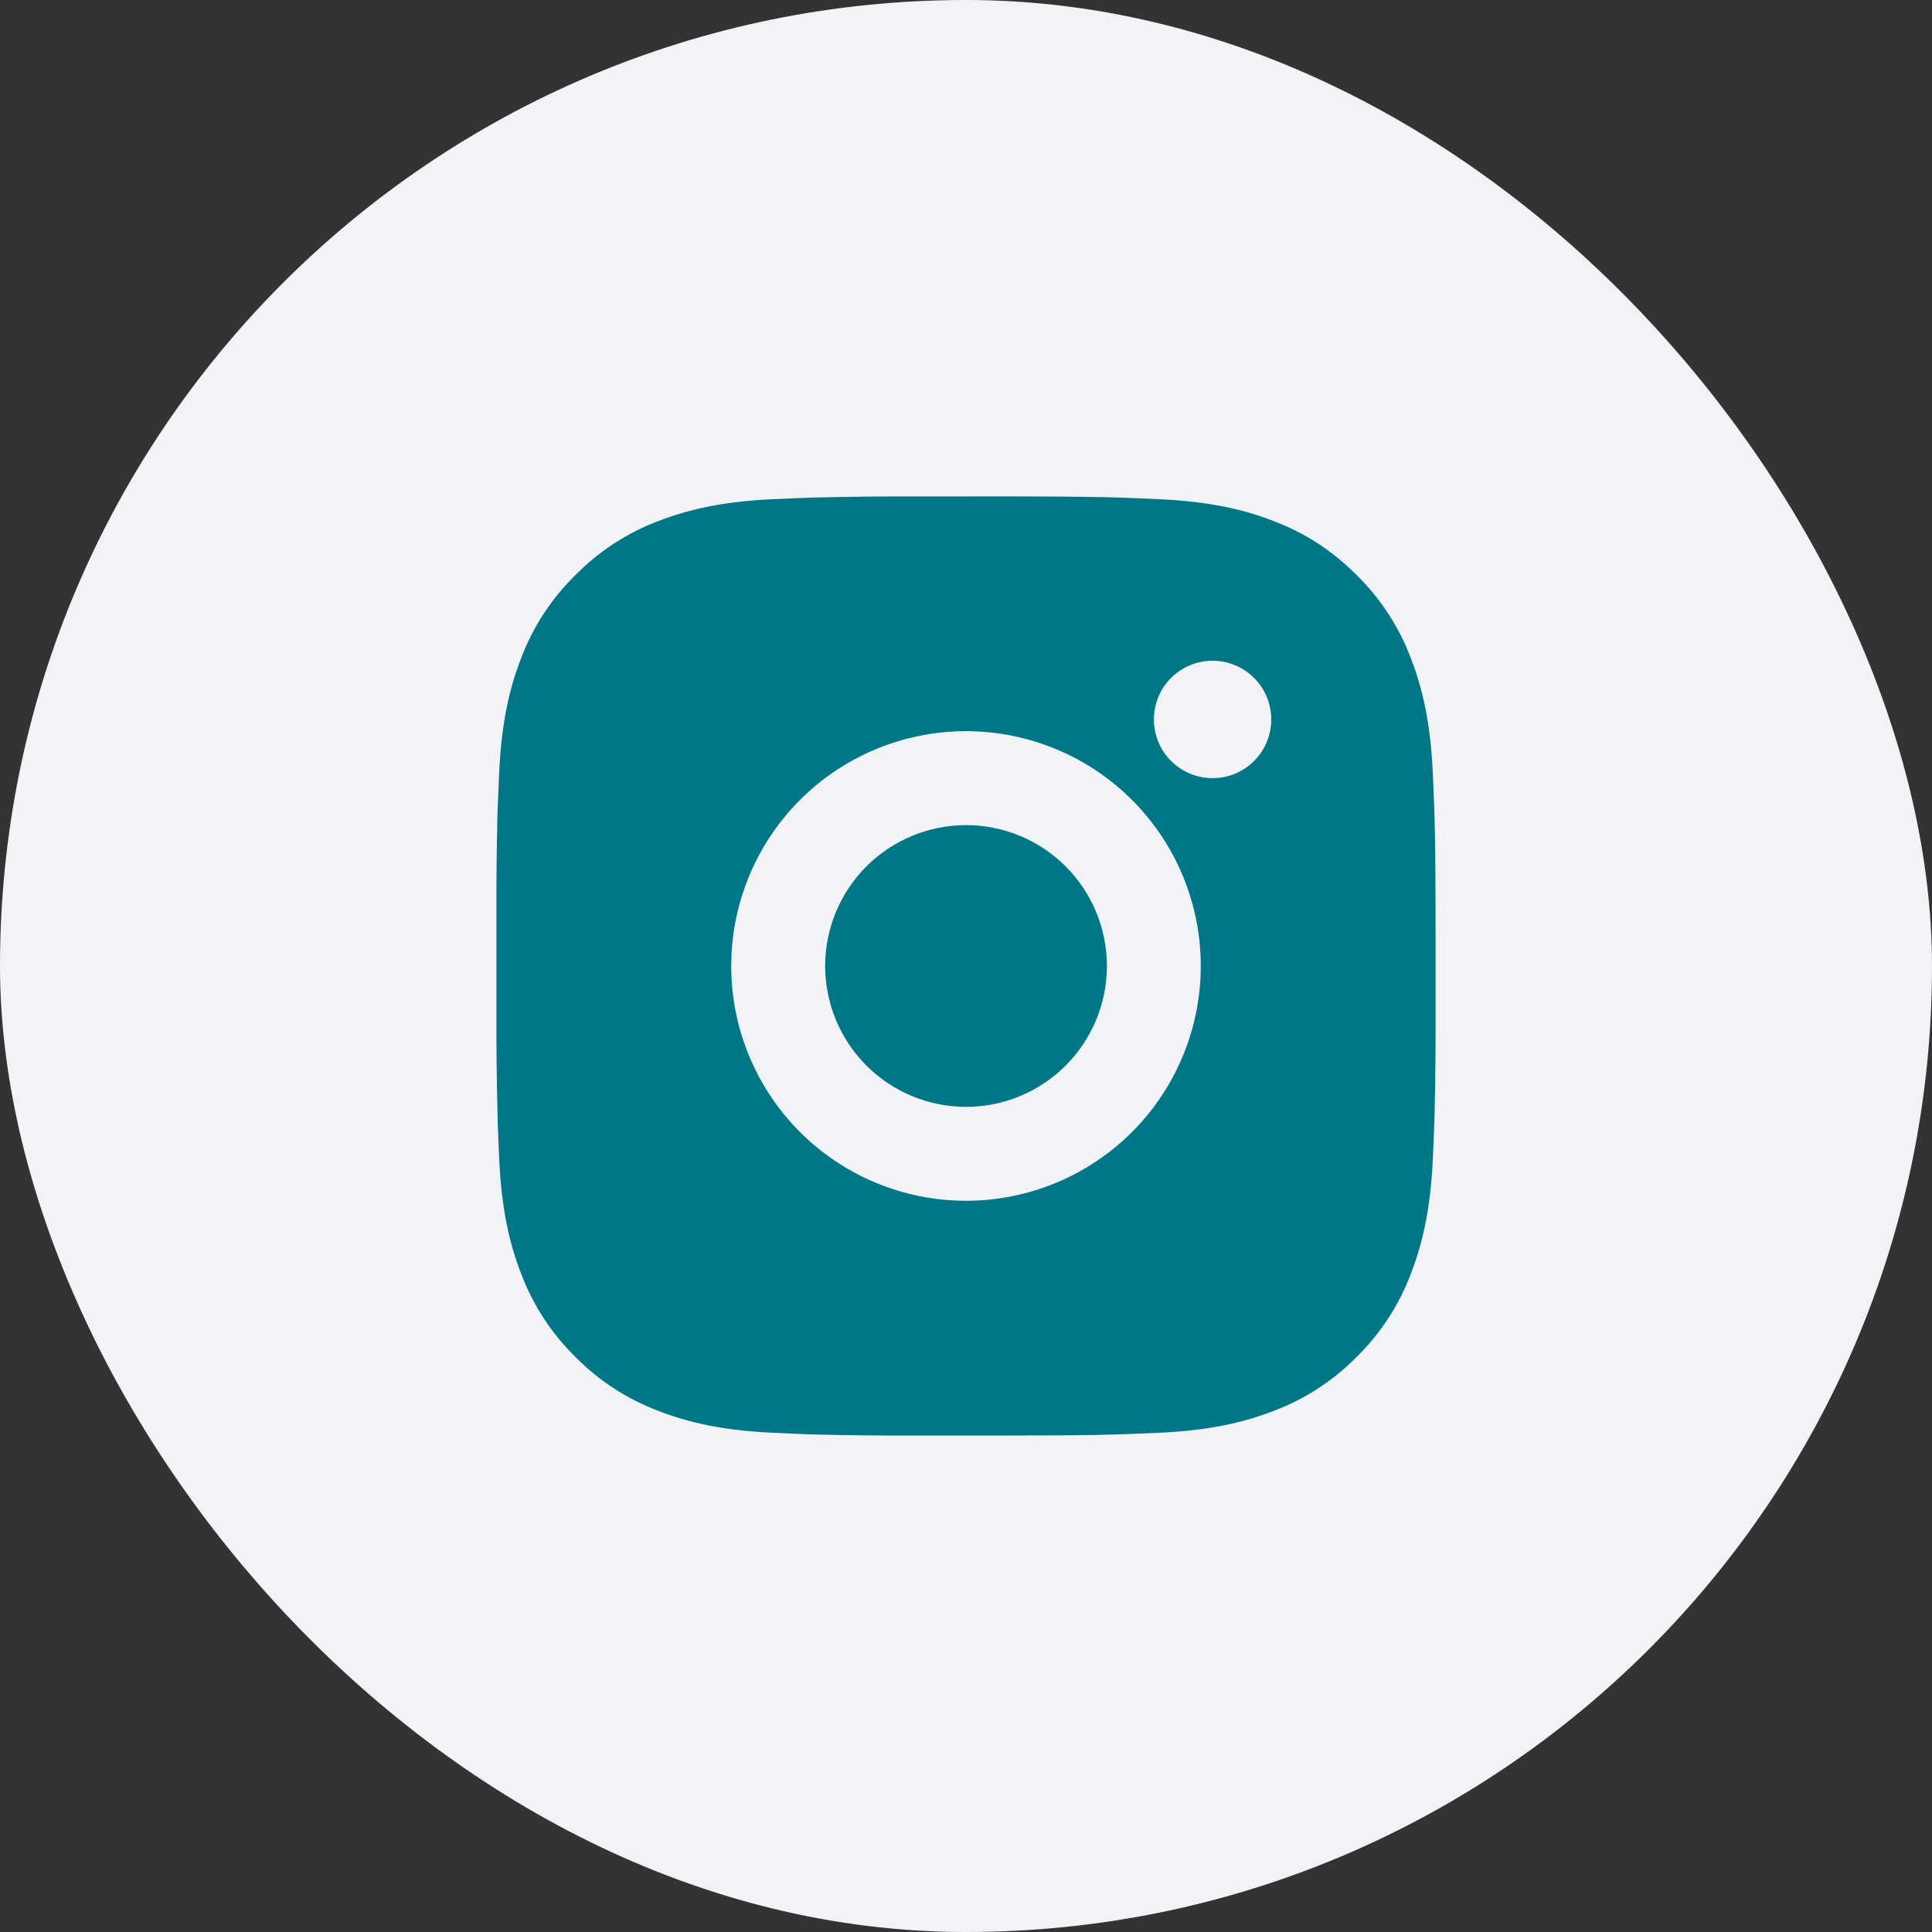
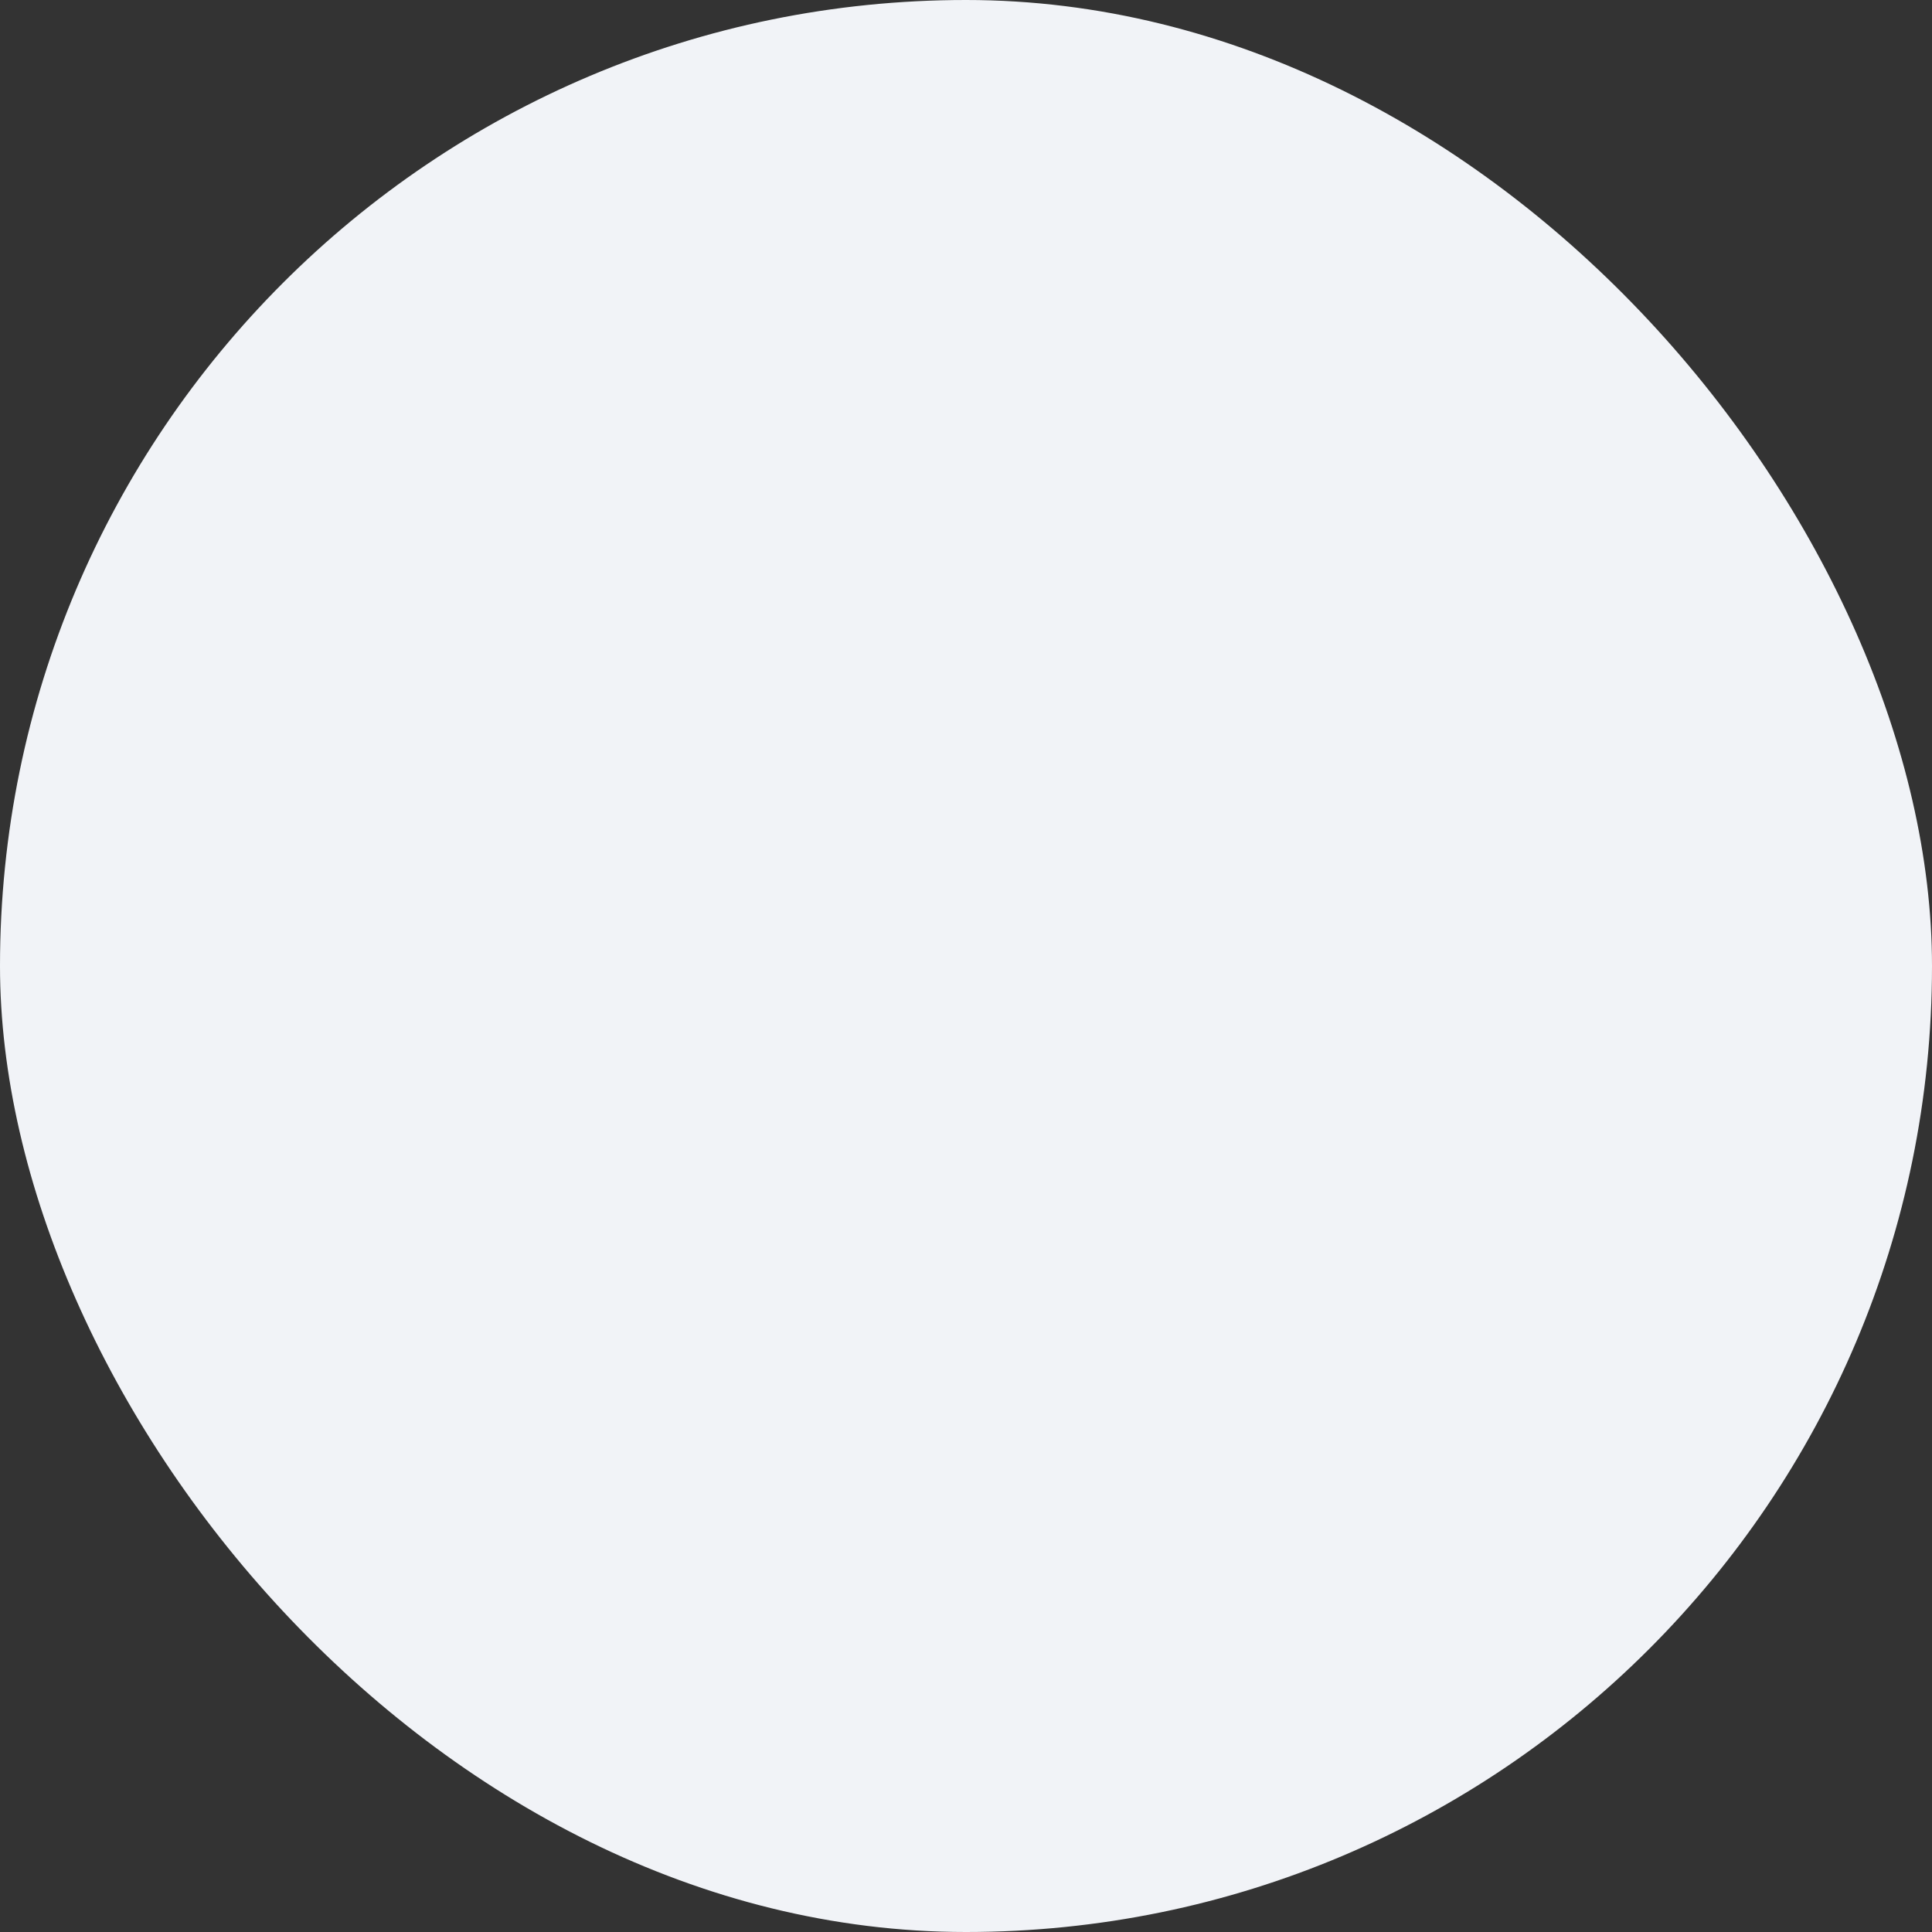
<svg xmlns="http://www.w3.org/2000/svg" width="48" height="48" viewBox="0 0 48 48" fill="none">
  <rect x="0" y="0" width="48" height="48" fill="#333333" stroke="none" />
  <rect width="48" height="48" rx="24" fill="#F1F3F7" />
-   <path d="M25.199 12.333C26.512 12.336 27.178 12.344 27.753 12.36L27.98 12.368C28.241 12.377 28.499 12.389 28.81 12.403C30.052 12.461 30.898 12.657 31.642 12.945C32.412 13.242 33.06 13.643 33.709 14.291C34.302 14.874 34.761 15.579 35.054 16.358C35.342 17.101 35.538 17.948 35.597 19.191C35.611 19.501 35.622 19.759 35.632 20.021L35.639 20.248C35.656 20.822 35.663 21.488 35.666 22.8L35.667 23.671V25.199C35.669 26.05 35.66 26.901 35.64 27.752L35.633 27.978C35.623 28.241 35.612 28.498 35.598 28.809C35.539 30.051 35.341 30.897 35.054 31.641C34.761 32.42 34.302 33.126 33.709 33.709C33.126 34.302 32.42 34.761 31.642 35.054C30.898 35.342 30.052 35.538 28.81 35.596L27.98 35.631L27.753 35.638C27.178 35.655 26.512 35.663 25.199 35.665L24.329 35.666H22.802C21.95 35.669 21.099 35.66 20.248 35.639L20.022 35.633C19.745 35.622 19.468 35.61 19.191 35.596C17.95 35.538 17.103 35.342 16.358 35.054C15.58 34.761 14.875 34.302 14.292 33.709C13.698 33.126 13.239 32.42 12.946 31.641C12.658 30.898 12.462 30.051 12.403 28.809L12.368 27.978L12.363 27.752C12.341 26.901 12.331 26.05 12.333 25.199V22.8C12.33 21.949 12.339 21.098 12.359 20.248L12.367 20.021C12.377 19.759 12.388 19.501 12.402 19.191C12.46 17.948 12.656 17.102 12.945 16.358C13.238 15.579 13.699 14.873 14.293 14.291C14.876 13.697 15.58 13.238 16.358 12.945C17.103 12.657 17.948 12.461 19.191 12.403C19.501 12.389 19.76 12.377 20.022 12.368L20.248 12.361C21.099 12.34 21.95 12.331 22.801 12.334L25.199 12.333ZM24 18.166C22.453 18.166 20.969 18.781 19.875 19.875C18.781 20.969 18.167 22.453 18.167 24C18.167 25.547 18.781 27.03 19.875 28.125C20.969 29.218 22.453 29.833 24 29.833C25.547 29.833 27.031 29.218 28.125 28.125C29.219 27.03 29.833 25.547 29.833 24C29.833 22.453 29.219 20.969 28.125 19.875C27.031 18.781 25.547 18.166 24 18.166ZM24 20.5C24.46 20.5 24.915 20.59 25.339 20.766C25.764 20.942 26.15 21.199 26.475 21.524C26.8 21.849 27.058 22.235 27.234 22.66C27.41 23.084 27.5 23.54 27.501 23.999C27.501 24.459 27.41 24.914 27.234 25.338C27.058 25.763 26.801 26.149 26.476 26.474C26.151 26.799 25.765 27.057 25.34 27.233C24.916 27.409 24.461 27.5 24.001 27.5C23.073 27.5 22.183 27.131 21.526 26.474C20.87 25.818 20.501 24.928 20.501 24C20.501 23.071 20.87 22.181 21.526 21.525C22.183 20.868 23.073 20.5 24.001 20.5M30.126 16.416C29.739 16.416 29.368 16.57 29.095 16.843C28.821 17.117 28.668 17.488 28.668 17.875C28.668 18.261 28.821 18.632 29.095 18.906C29.368 19.179 29.739 19.333 30.126 19.333C30.513 19.333 30.884 19.179 31.157 18.906C31.431 18.632 31.584 18.261 31.584 17.875C31.584 17.488 31.431 17.117 31.157 16.843C30.884 16.57 30.513 16.416 30.126 16.416Z" fill="#007787" />
</svg>